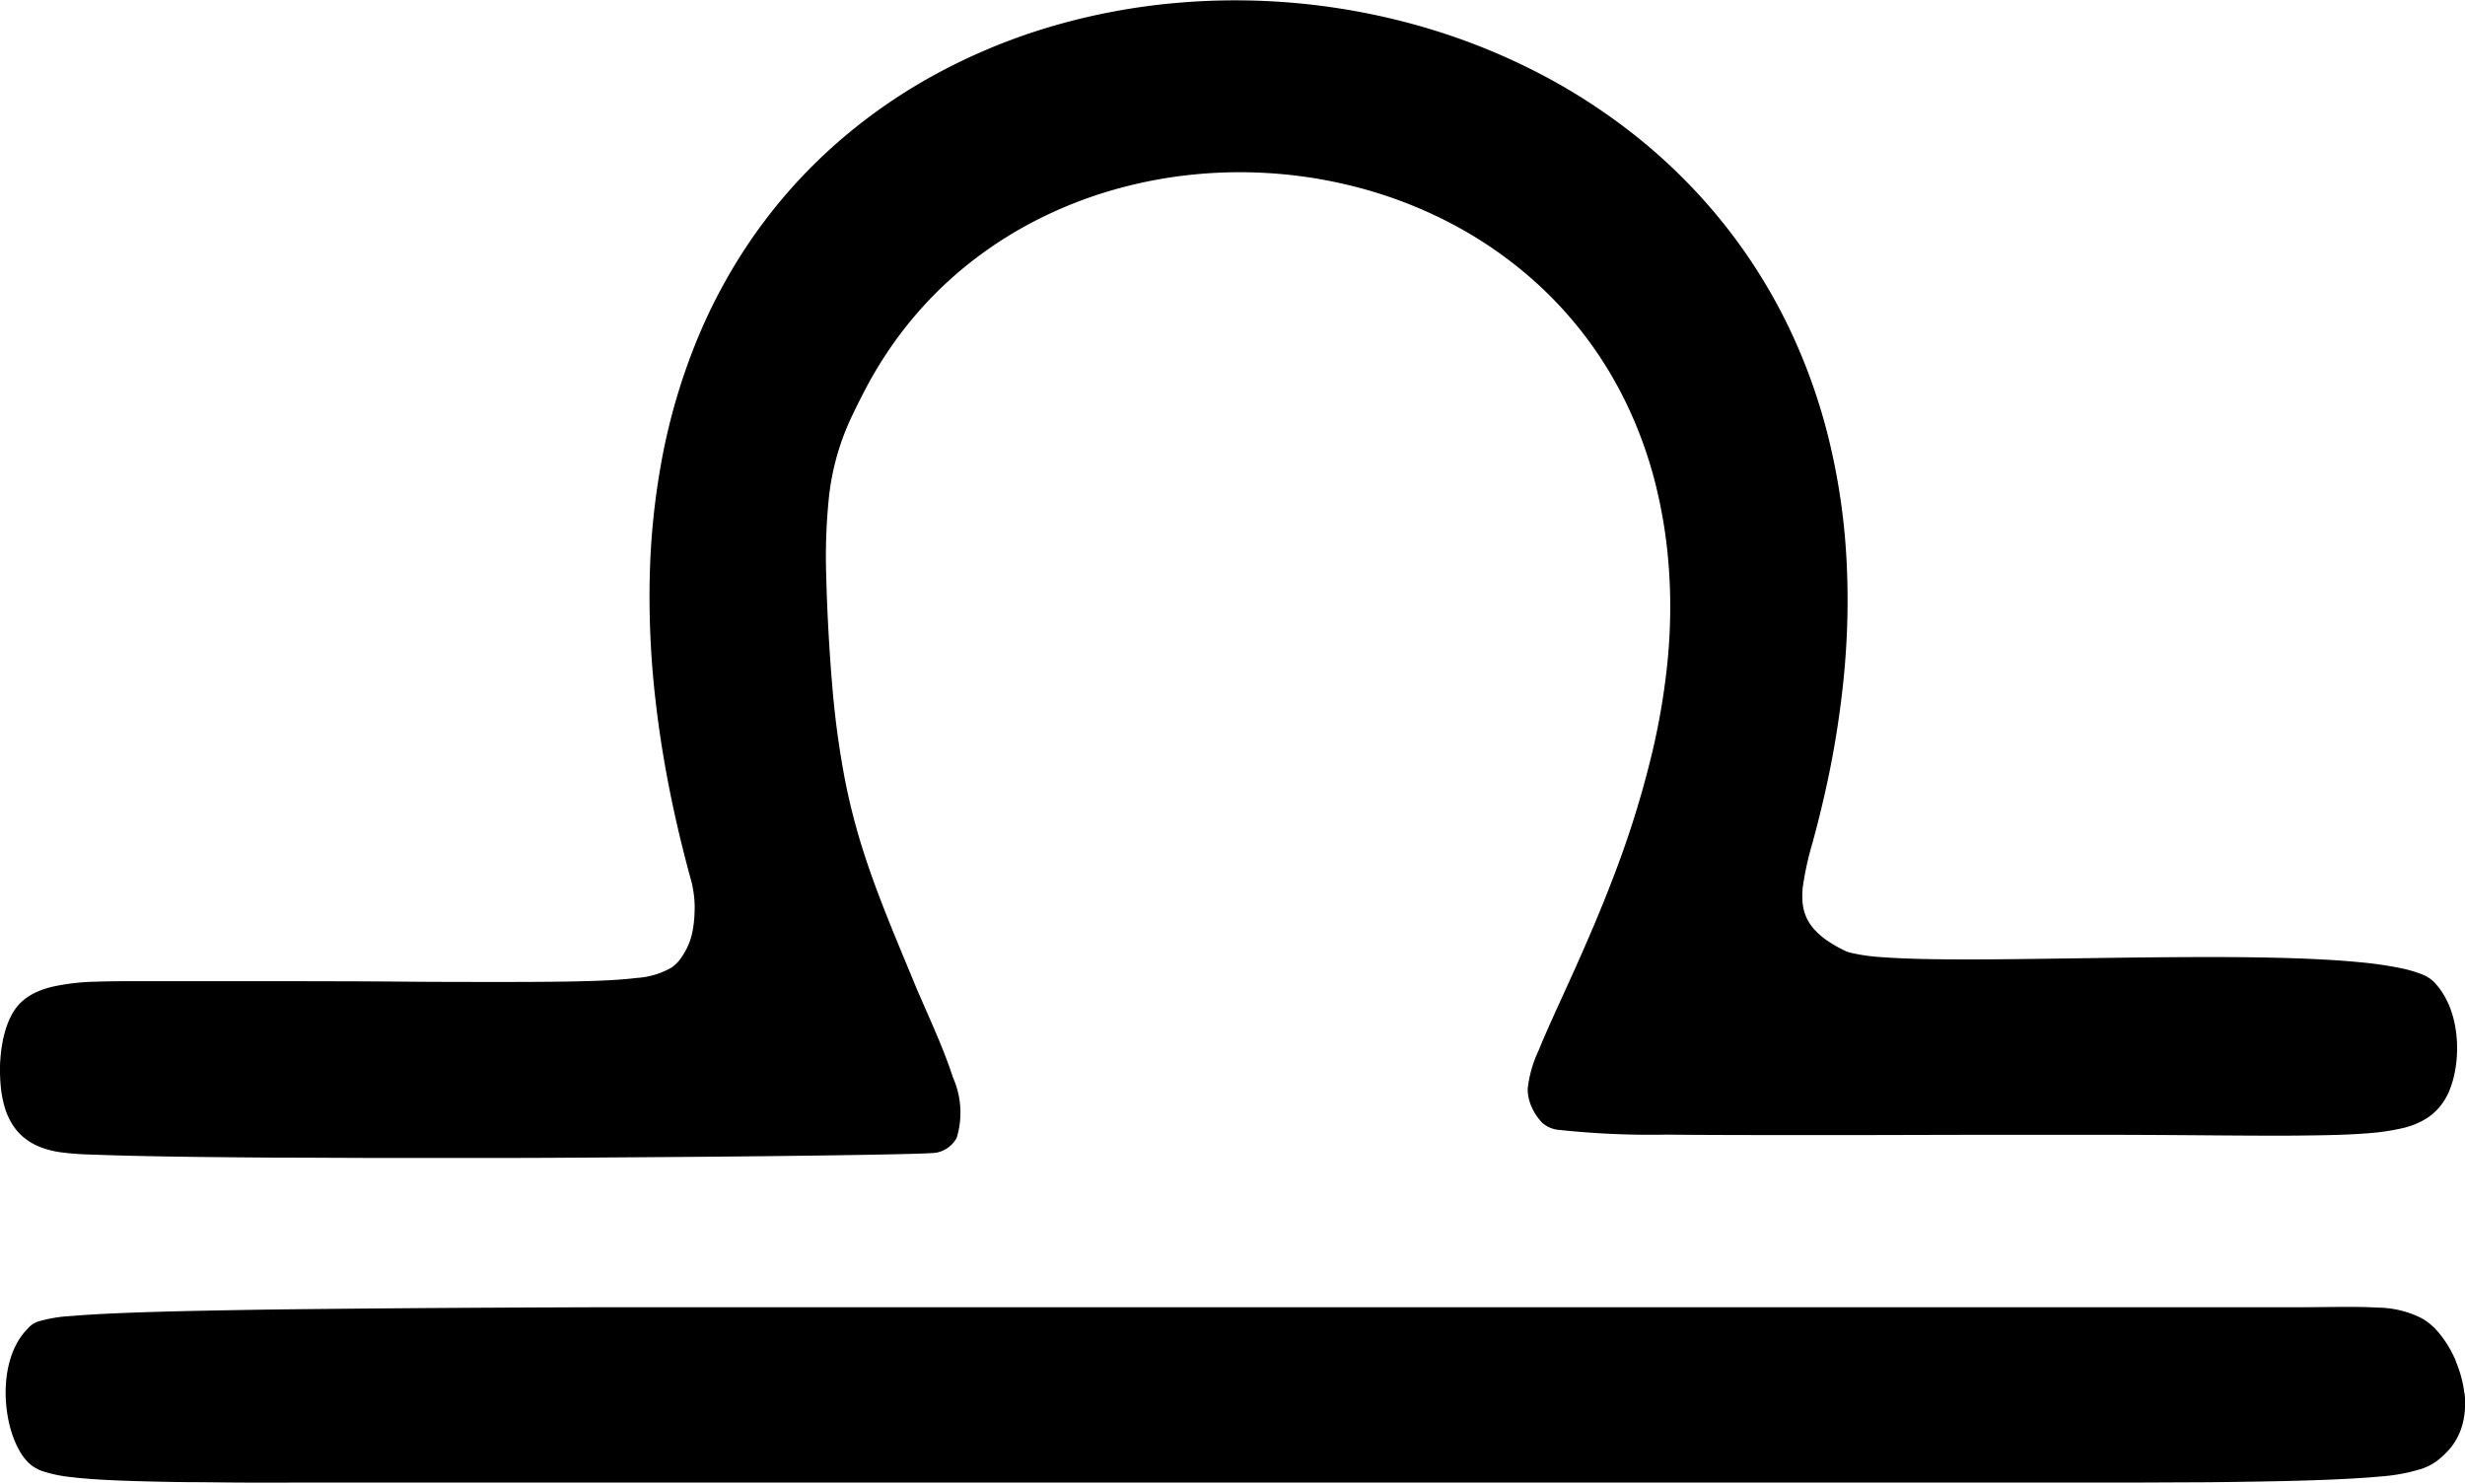
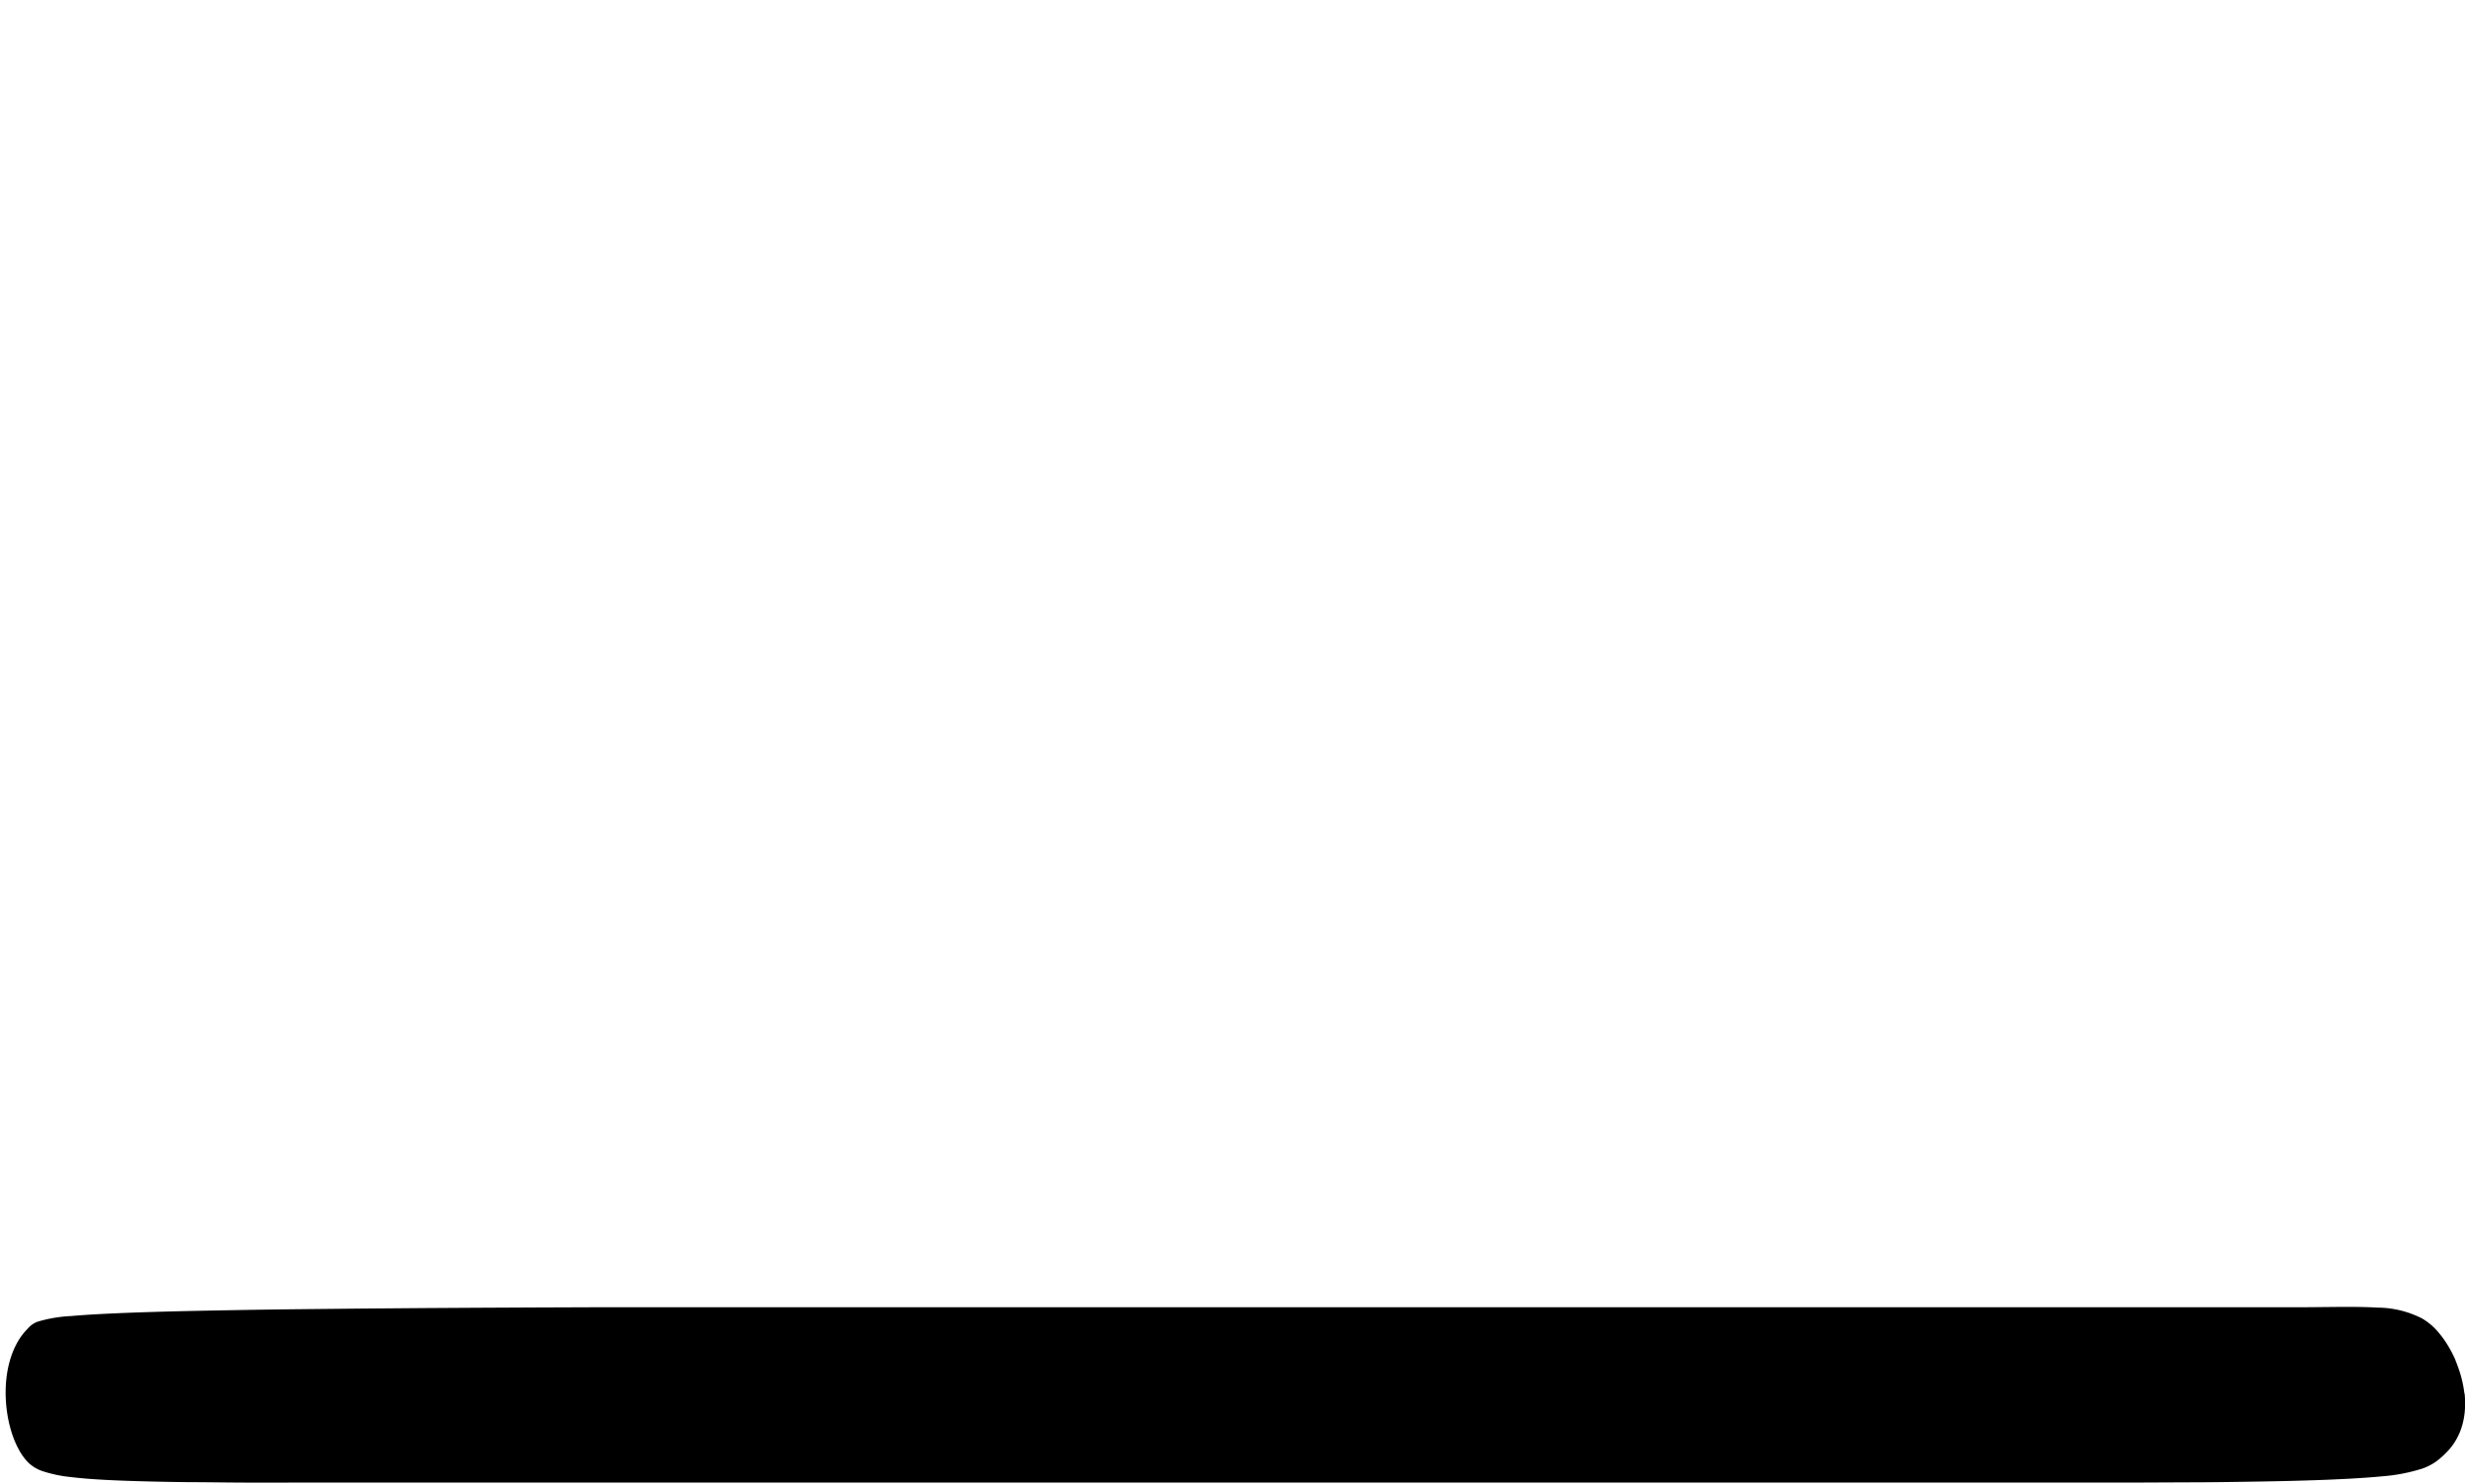
<svg xmlns="http://www.w3.org/2000/svg" width="58.724" height="35.348" viewBox="0 0 58.724 35.348">
  <g id="Gruppe_103" data-name="Gruppe 103" transform="translate(-1492.903 -2804.825)">
-     <path id="Pfad_133" data-name="Pfad 133" d="M.57,75.738a1.43,1.43,0,0,0,.4.232,2.237,2.237,0,0,0,.45.116,6.5,6.5,0,0,0,.755.058l.311.011c.339.011.733.021,1.171.029.423.008.887.015,1.385.02s1.028.01,1.583.013c.784,0,1.618.007,2.475.008s1.74,0,2.622,0c.926,0,1.853-.006,2.751-.012s1.768-.012,2.581-.019c1.645-.015,3.058-.033,4-.052.56-.011.957-.022,1.141-.033a.9.9,0,0,0,.11-.01.694.694,0,0,0,.488-.358,2.057,2.057,0,0,0-.092-1.436c-.186-.584-.48-1.236-.744-1.839-.071-.161-.139-.319-.2-.471-.48-1.152-.858-2.059-1.153-2.964a15.2,15.2,0,0,1-.481-1.85,21.185,21.185,0,0,1-.3-2.253c-.027-.315-.051-.648-.072-1-.034-.572-.056-1.074-.066-1.519a13.849,13.849,0,0,1,.066-1.956,5.967,5.967,0,0,1,.577-1.966c.088-.187.186-.379.293-.584a9.5,9.5,0,0,1,.78-1.244,9.257,9.257,0,0,1,1.38-1.49,9.52,9.52,0,0,1,1.624-1.132,10.132,10.132,0,0,1,1.907-.811,10.755,10.755,0,0,1,2.03-.419,11.112,11.112,0,0,1,4.214.354,10.523,10.523,0,0,1,1.943.765,9.847,9.847,0,0,1,1.752,1.151,9.358,9.358,0,0,1,2.5,3.186,10.106,10.106,0,0,1,.681,1.88,11.6,11.6,0,0,1,.333,2.15c.009.141.016.284.02.428a13.315,13.315,0,0,1-.069,1.774,16.642,16.642,0,0,1-.369,2.128,23.178,23.178,0,0,1-.869,2.8c-.327.869-.675,1.667-.99,2.368-.334.743-.633,1.377-.833,1.872a2.883,2.883,0,0,0-.261.916,1.045,1.045,0,0,0,.048.309,1.289,1.289,0,0,0,.3.5.689.689,0,0,0,.417.17,20.326,20.326,0,0,0,2.537.111c.566.006,1.245.009,2.061.01s1.771,0,2.887,0l2.478-.006,1.705,0h1.059c1.164,0,2.157.009,3.008.015s1.56.01,2.153,0c.508-.006.932-.019,1.289-.046a5.547,5.547,0,0,0,.886-.124,1.894,1.894,0,0,0,.591-.238,1.393,1.393,0,0,0,.392-.385,1.5,1.5,0,0,0,.16-.308,2.341,2.341,0,0,0,.112-.386,2.932,2.932,0,0,0,.055-.438,3.009,3.009,0,0,0-.012-.462,2.7,2.7,0,0,0-.06-.355,2.318,2.318,0,0,0-.109-.341,1.937,1.937,0,0,0-.163-.314,1.643,1.643,0,0,0-.22-.275.881.881,0,0,0-.295-.175,3,3,0,0,0-.477-.137,8.9,8.9,0,0,0-.959-.14c-.367-.036-.776-.063-1.218-.082-.746-.032-1.582-.044-2.453-.043s-1.775.011-2.658.024c-1.012.014-2,.03-2.866.032s-1.628-.01-2.187-.052a4.429,4.429,0,0,1-.764-.106.836.836,0,0,1-.149-.053,3.277,3.277,0,0,1-.4-.229,1.775,1.775,0,0,1-.3-.253,1.14,1.14,0,0,1-.191-.271,1.1,1.1,0,0,1-.105-.363,1.814,1.814,0,0,1,.005-.417,7.223,7.223,0,0,1,.219-1l.041-.151q.121-.446.222-.883a22.621,22.621,0,0,0,.492-2.951,18.552,18.552,0,0,0,.069-2.71,15.526,15.526,0,0,0-.441-3.015,13.641,13.641,0,0,0-.956-2.64,12.955,12.955,0,0,0-1.621-2.541,13.259,13.259,0,0,0-2.088-2.045,14.2,14.2,0,0,0-2.472-1.555,15.286,15.286,0,0,0-2.73-1.038,16.078,16.078,0,0,0-5.729-.506,15.3,15.3,0,0,0-2.878.545,14.108,14.108,0,0,0-2.7,1.1,12.955,12.955,0,0,0-2.426,1.673,12.393,12.393,0,0,0-2.013,2.248,12.86,12.86,0,0,0-1.348,2.486,14.585,14.585,0,0,0-.849,2.95,17.5,17.5,0,0,0-.264,2.661,21.458,21.458,0,0,0,.139,2.956q.117,1.03.334,2.124t.54,2.256l0,.015a2.487,2.487,0,0,1,.054.661,2.7,2.7,0,0,1-.049.439,1.539,1.539,0,0,1-.135.4l-.006.012a1.908,1.908,0,0,1-.156.253.865.865,0,0,1-.212.2,1.912,1.912,0,0,1-.828.242c-.317.04-.732.064-1.285.078s-1.243.018-2.111.017c-.643,0-1.383,0-2.238-.008s-1.823-.008-2.922-.011l-1.446,0H3.558c-.468,0-.9,0-1.283.013a5.231,5.231,0,0,0-1.033.121,2.038,2.038,0,0,0-.426.152,1.287,1.287,0,0,0-.336.239,1.167,1.167,0,0,0-.19.257,1.855,1.855,0,0,0-.141.324,2.72,2.72,0,0,0-.093.371,3.506,3.506,0,0,0-.048.4C0,73.963,0,74.047,0,74.129q0,.2.017.373a2.594,2.594,0,0,0,.1.532,1.66,1.66,0,0,0,.191.412,1.3,1.3,0,0,0,.26.292" transform="translate(1492.903 2756.185)" />
    <path id="Pfad_134" data-name="Pfad 134" d="M59.332,235.3a2.639,2.639,0,0,0-.049-.29,2.832,2.832,0,0,0-.079-.281c-.031-.092-.066-.18-.1-.266a2.726,2.726,0,0,0-.124-.243,2.42,2.42,0,0,0-.308-.431,1.478,1.478,0,0,0-.351-.285,2.364,2.364,0,0,0-1.062-.257c-.449-.028-1.011-.014-1.739-.009H55.3l-1.181,0-1.4,0-1.4,0-1.4,0-1.4,0-1.4,0-1.4,0-1.4,0-1.4,0-1.4,0-1.4,0-1.4,0-1.4,0-1.4,0-1.4,0-1.4,0-1.4,0h-9.8l-1.435,0-1.366,0-1.441,0-1.36,0-1.45,0-1.351.005-1.463.007-1.338.008-1.485.012-1.316.013c-.559.006-1.068.013-1.534.021s-.886.016-1.267.024c-.7.016-1.266.034-1.723.054s-.808.042-1.077.066a3.326,3.326,0,0,0-.791.133.553.553,0,0,0-.24.168,1.508,1.508,0,0,0-.246.326,1.953,1.953,0,0,0-.165.388,2.526,2.526,0,0,0-.091.427,3.034,3.034,0,0,0-.023.445,3.311,3.311,0,0,0,.045.48,3,3,0,0,0,.11.446,2.229,2.229,0,0,0,.167.383,1.341,1.341,0,0,0,.215.292.9.9,0,0,0,.349.209,3.154,3.154,0,0,0,.671.139c.282.035.64.061,1.1.08s1.017.033,1.7.041c.382,0,.8.008,1.269.01s.974,0,1.532,0H9.221l1.485,0,1.338,0,1.462,0,1.351,0,1.45,0h7.021l1.382,0,1.421,0,1.38,0,1.423,0,1.378,0,1.425,0,1.376,0,1.428,0,1.373,0,1.432,0,1.369,0,1.437,0,1.364,0,1.443,0,1.358,0,1.453,0,1.348,0,1.468,0h1.333l1.494,0,1.307-.006c.574,0,1.09-.009,1.555-.016s.878-.016,1.246-.027c.815-.024,1.409-.058,1.852-.1a4.229,4.229,0,0,0,.949-.182,1.329,1.329,0,0,0,.336-.171,1.923,1.923,0,0,0,.247-.218,1.433,1.433,0,0,0,.236-.311,1.545,1.545,0,0,0,.143-.349,1.841,1.841,0,0,0,.061-.374,2.246,2.246,0,0,0-.01-.383" transform="translate(1492.281 2602.728)" />
  </g>
</svg>